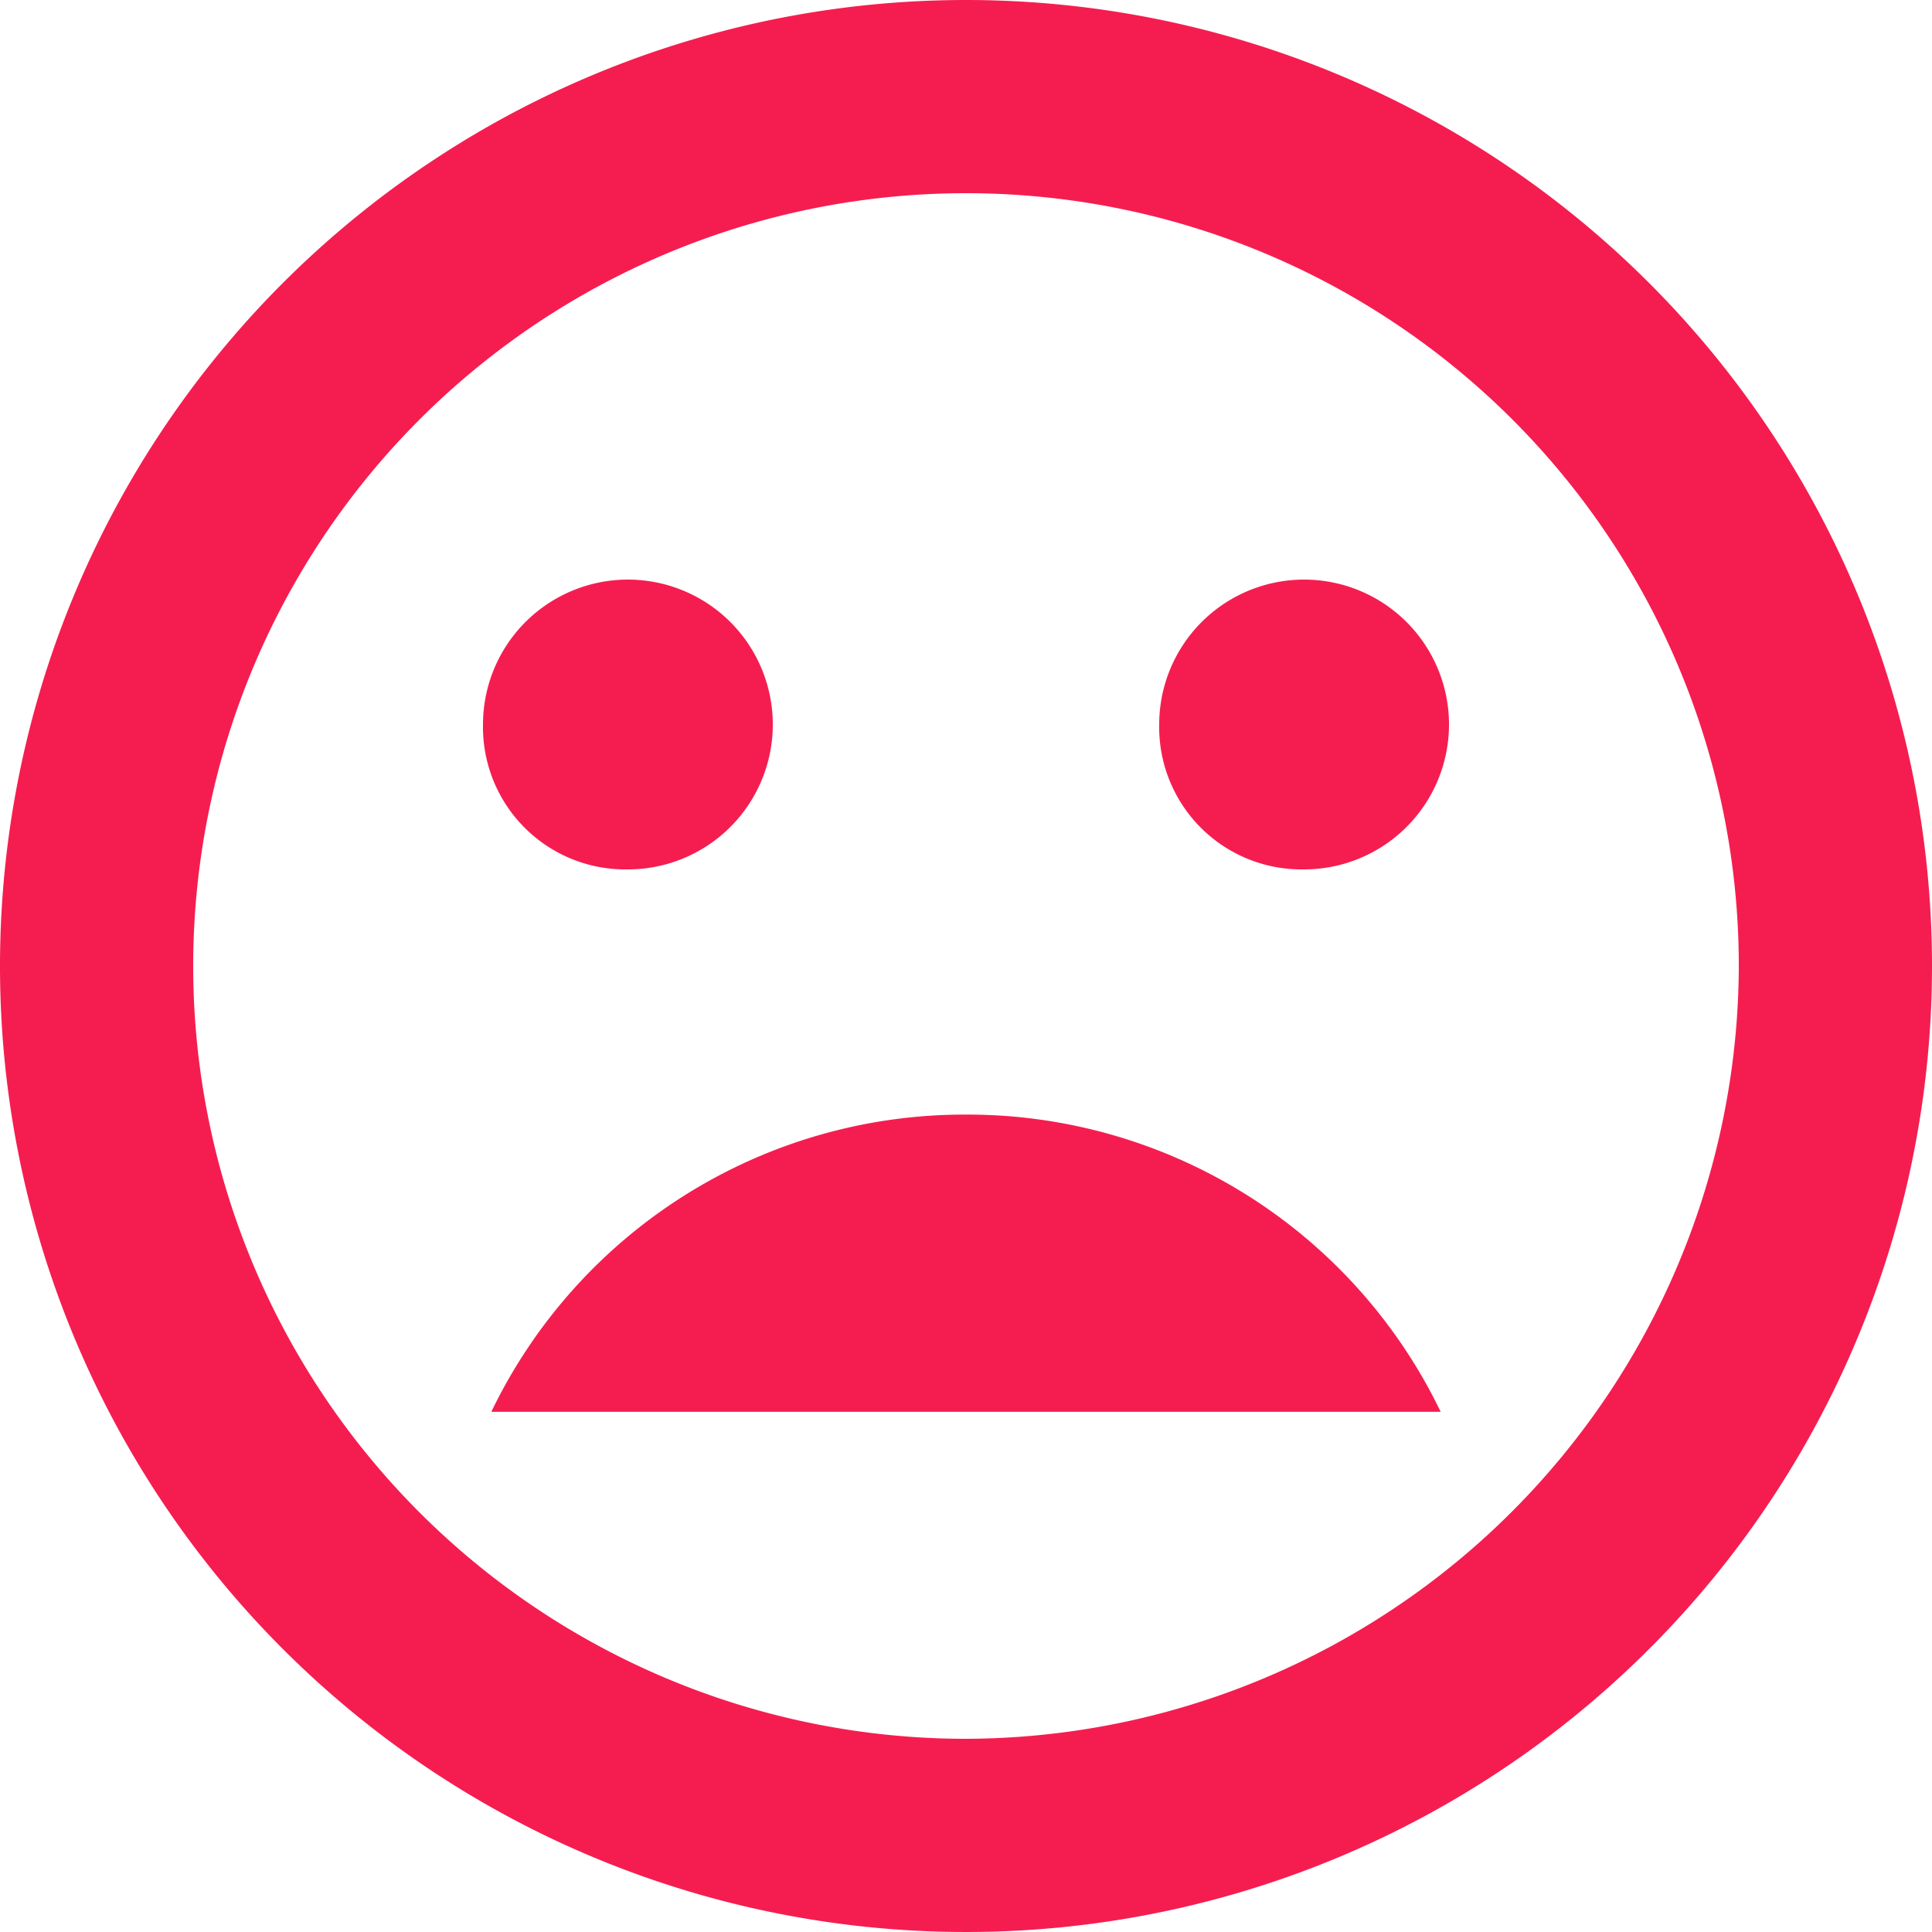
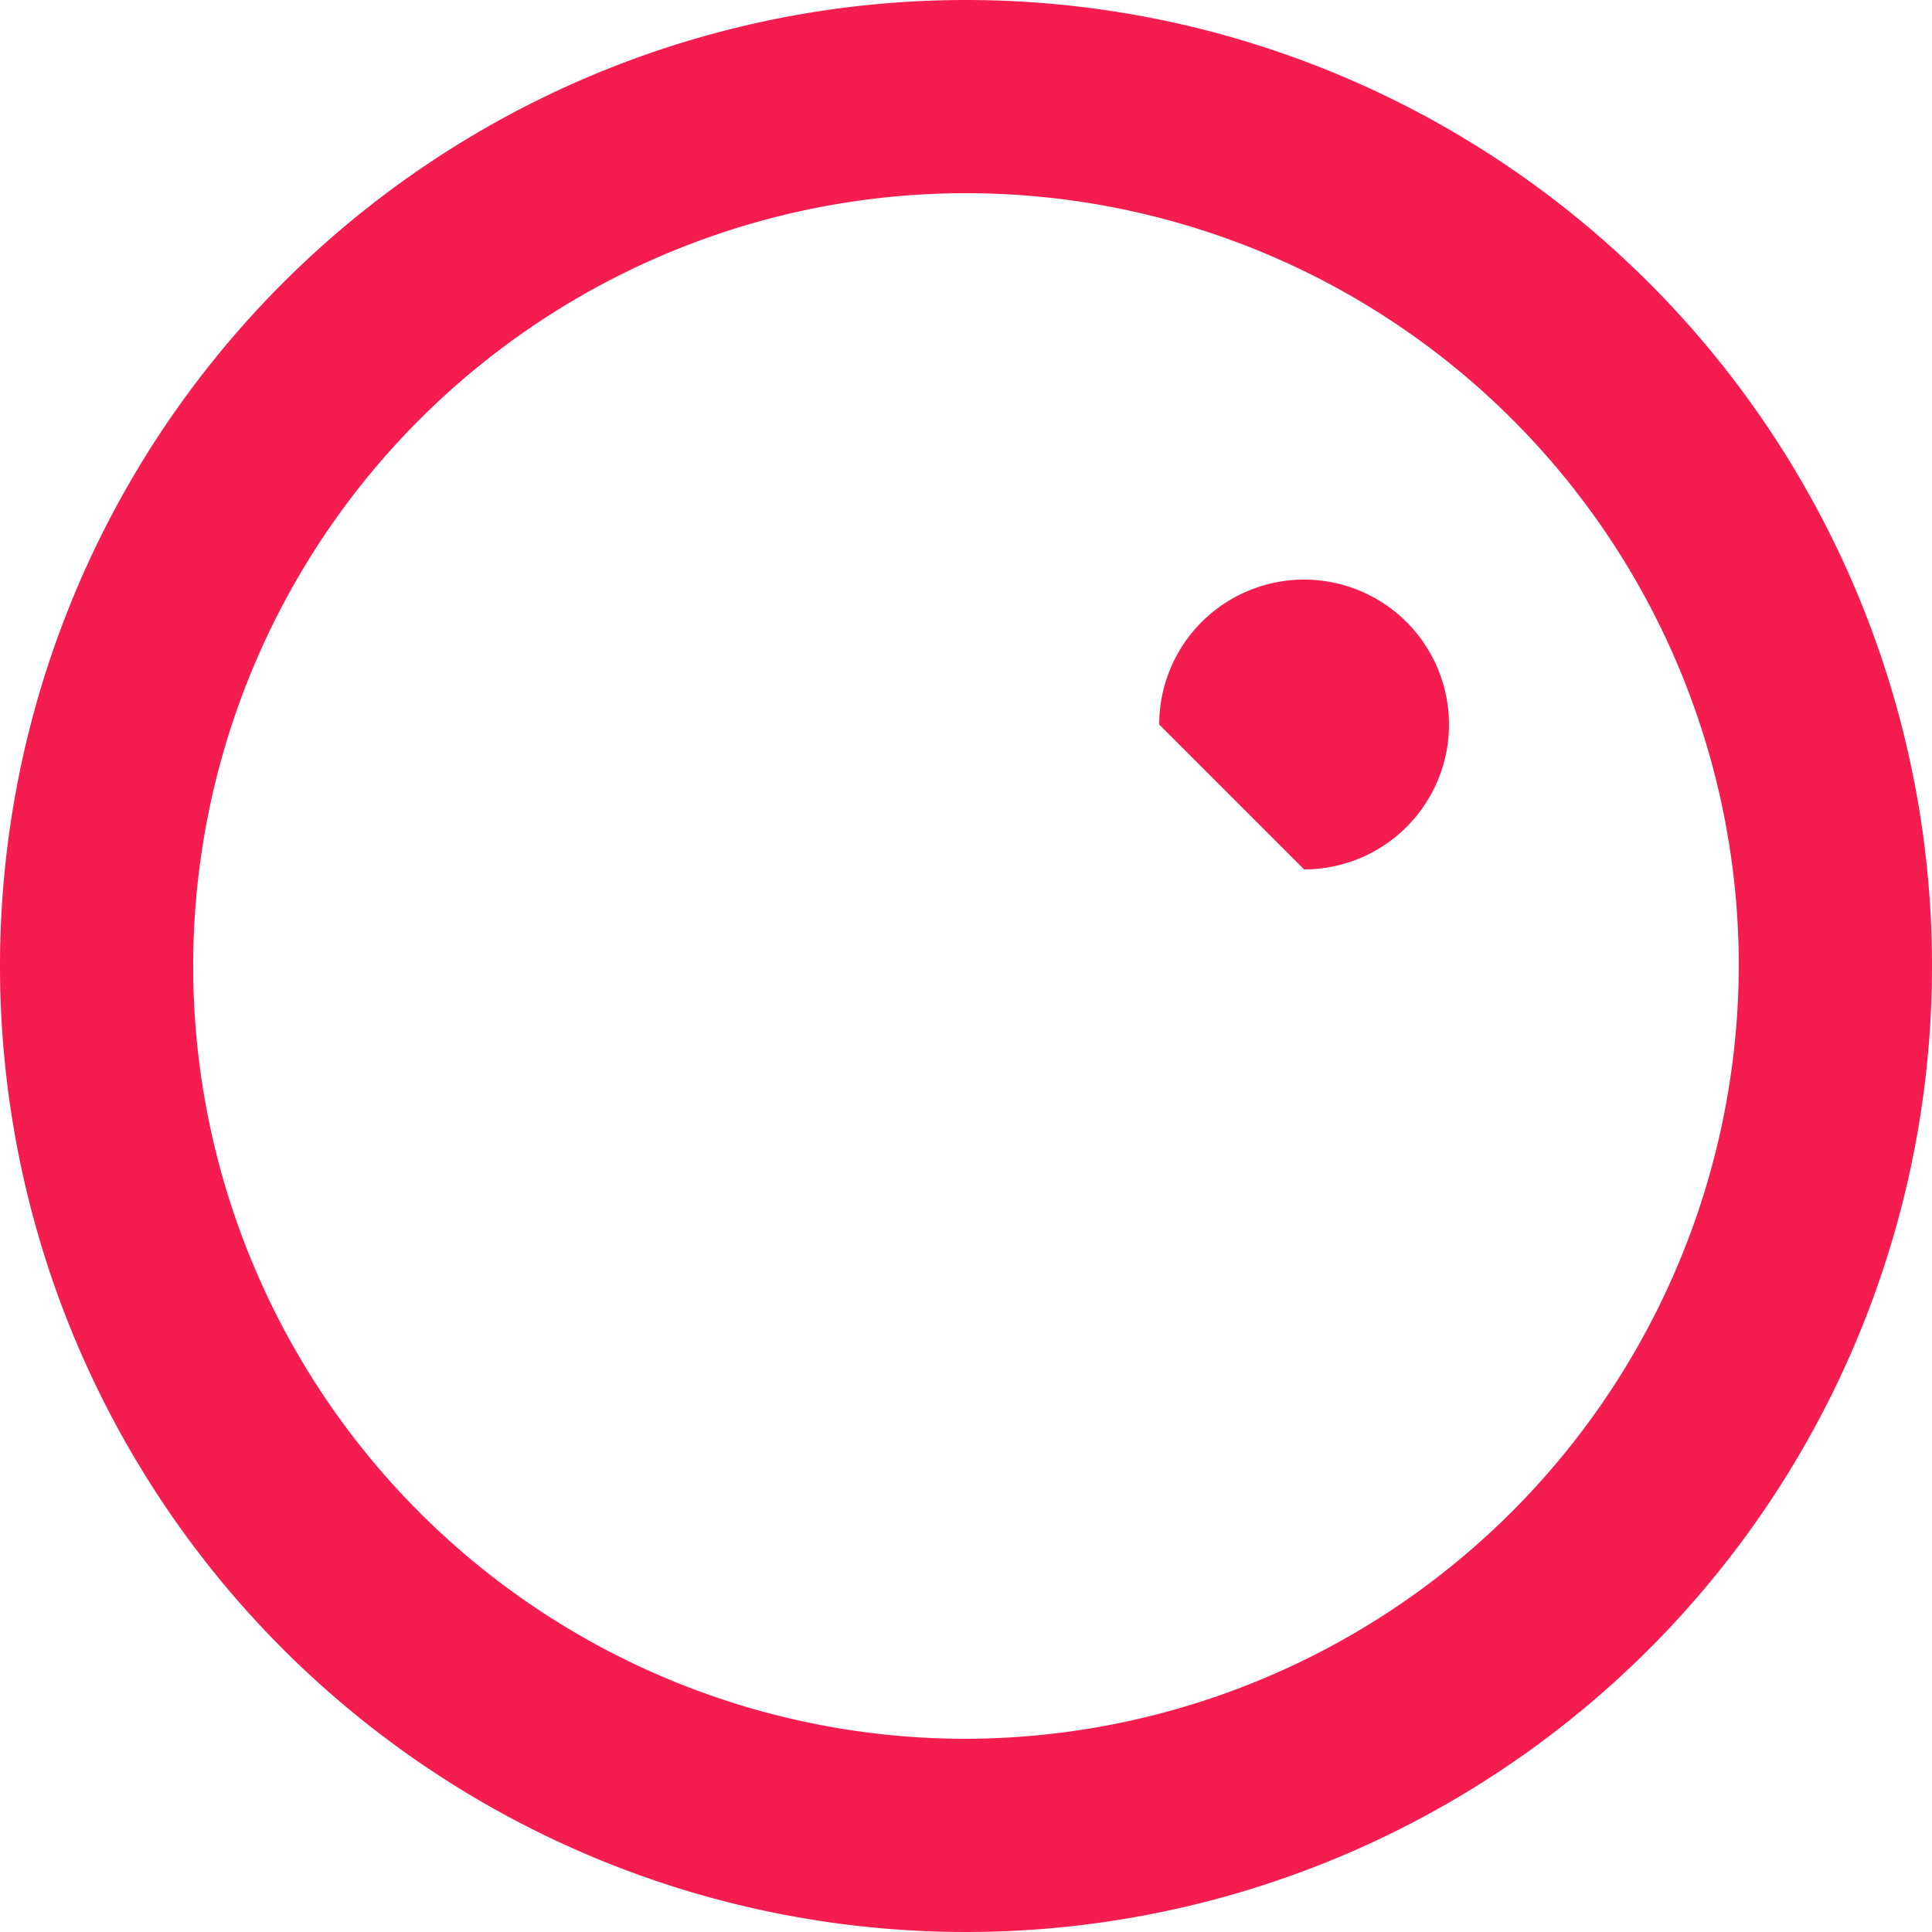
<svg xmlns="http://www.w3.org/2000/svg" width="33" height="33" viewBox="0 0 33 33">
  <g id="Icon_ionic-md-sad" data-name="Icon ionic-md-sad" transform="translate(-3.375 -3.375)">
-     <path id="Path_7" data-name="Path 7" d="M18.921,20.25a8.971,8.971,0,0,0-8.108,5.077H27.029A8.971,8.971,0,0,0,18.921,20.25Z" transform="translate(0.954 2.163)" fill="#f51d50" />
    <path id="Path_8" data-name="Path 8" d="M19.875,3.375a16.5,16.5,0,1,0,16.5,16.5A16.5,16.5,0,0,0,19.875,3.375Zm0,29.7a13.2,13.2,0,1,1,13.2-13.2A13.239,13.239,0,0,1,19.875,33.075Z" transform="translate(0)" fill="#f51d50" />
-     <path id="Path_9" data-name="Path 9" d="M23.4,17.1a2.475,2.475,0,1,0-2.475-2.475A2.431,2.431,0,0,0,23.4,17.1Z" transform="translate(2.25 1.125)" fill="#f51d50" />
-     <path id="Path_10" data-name="Path 10" d="M13.163,17.1a2.475,2.475,0,1,0-2.475-2.475A2.431,2.431,0,0,0,13.163,17.1Z" transform="translate(0.937 1.125)" fill="#f51d50" />
+     <path id="Path_9" data-name="Path 9" d="M23.4,17.1a2.475,2.475,0,1,0-2.475-2.475Z" transform="translate(2.25 1.125)" fill="#f51d50" />
  </g>
</svg>